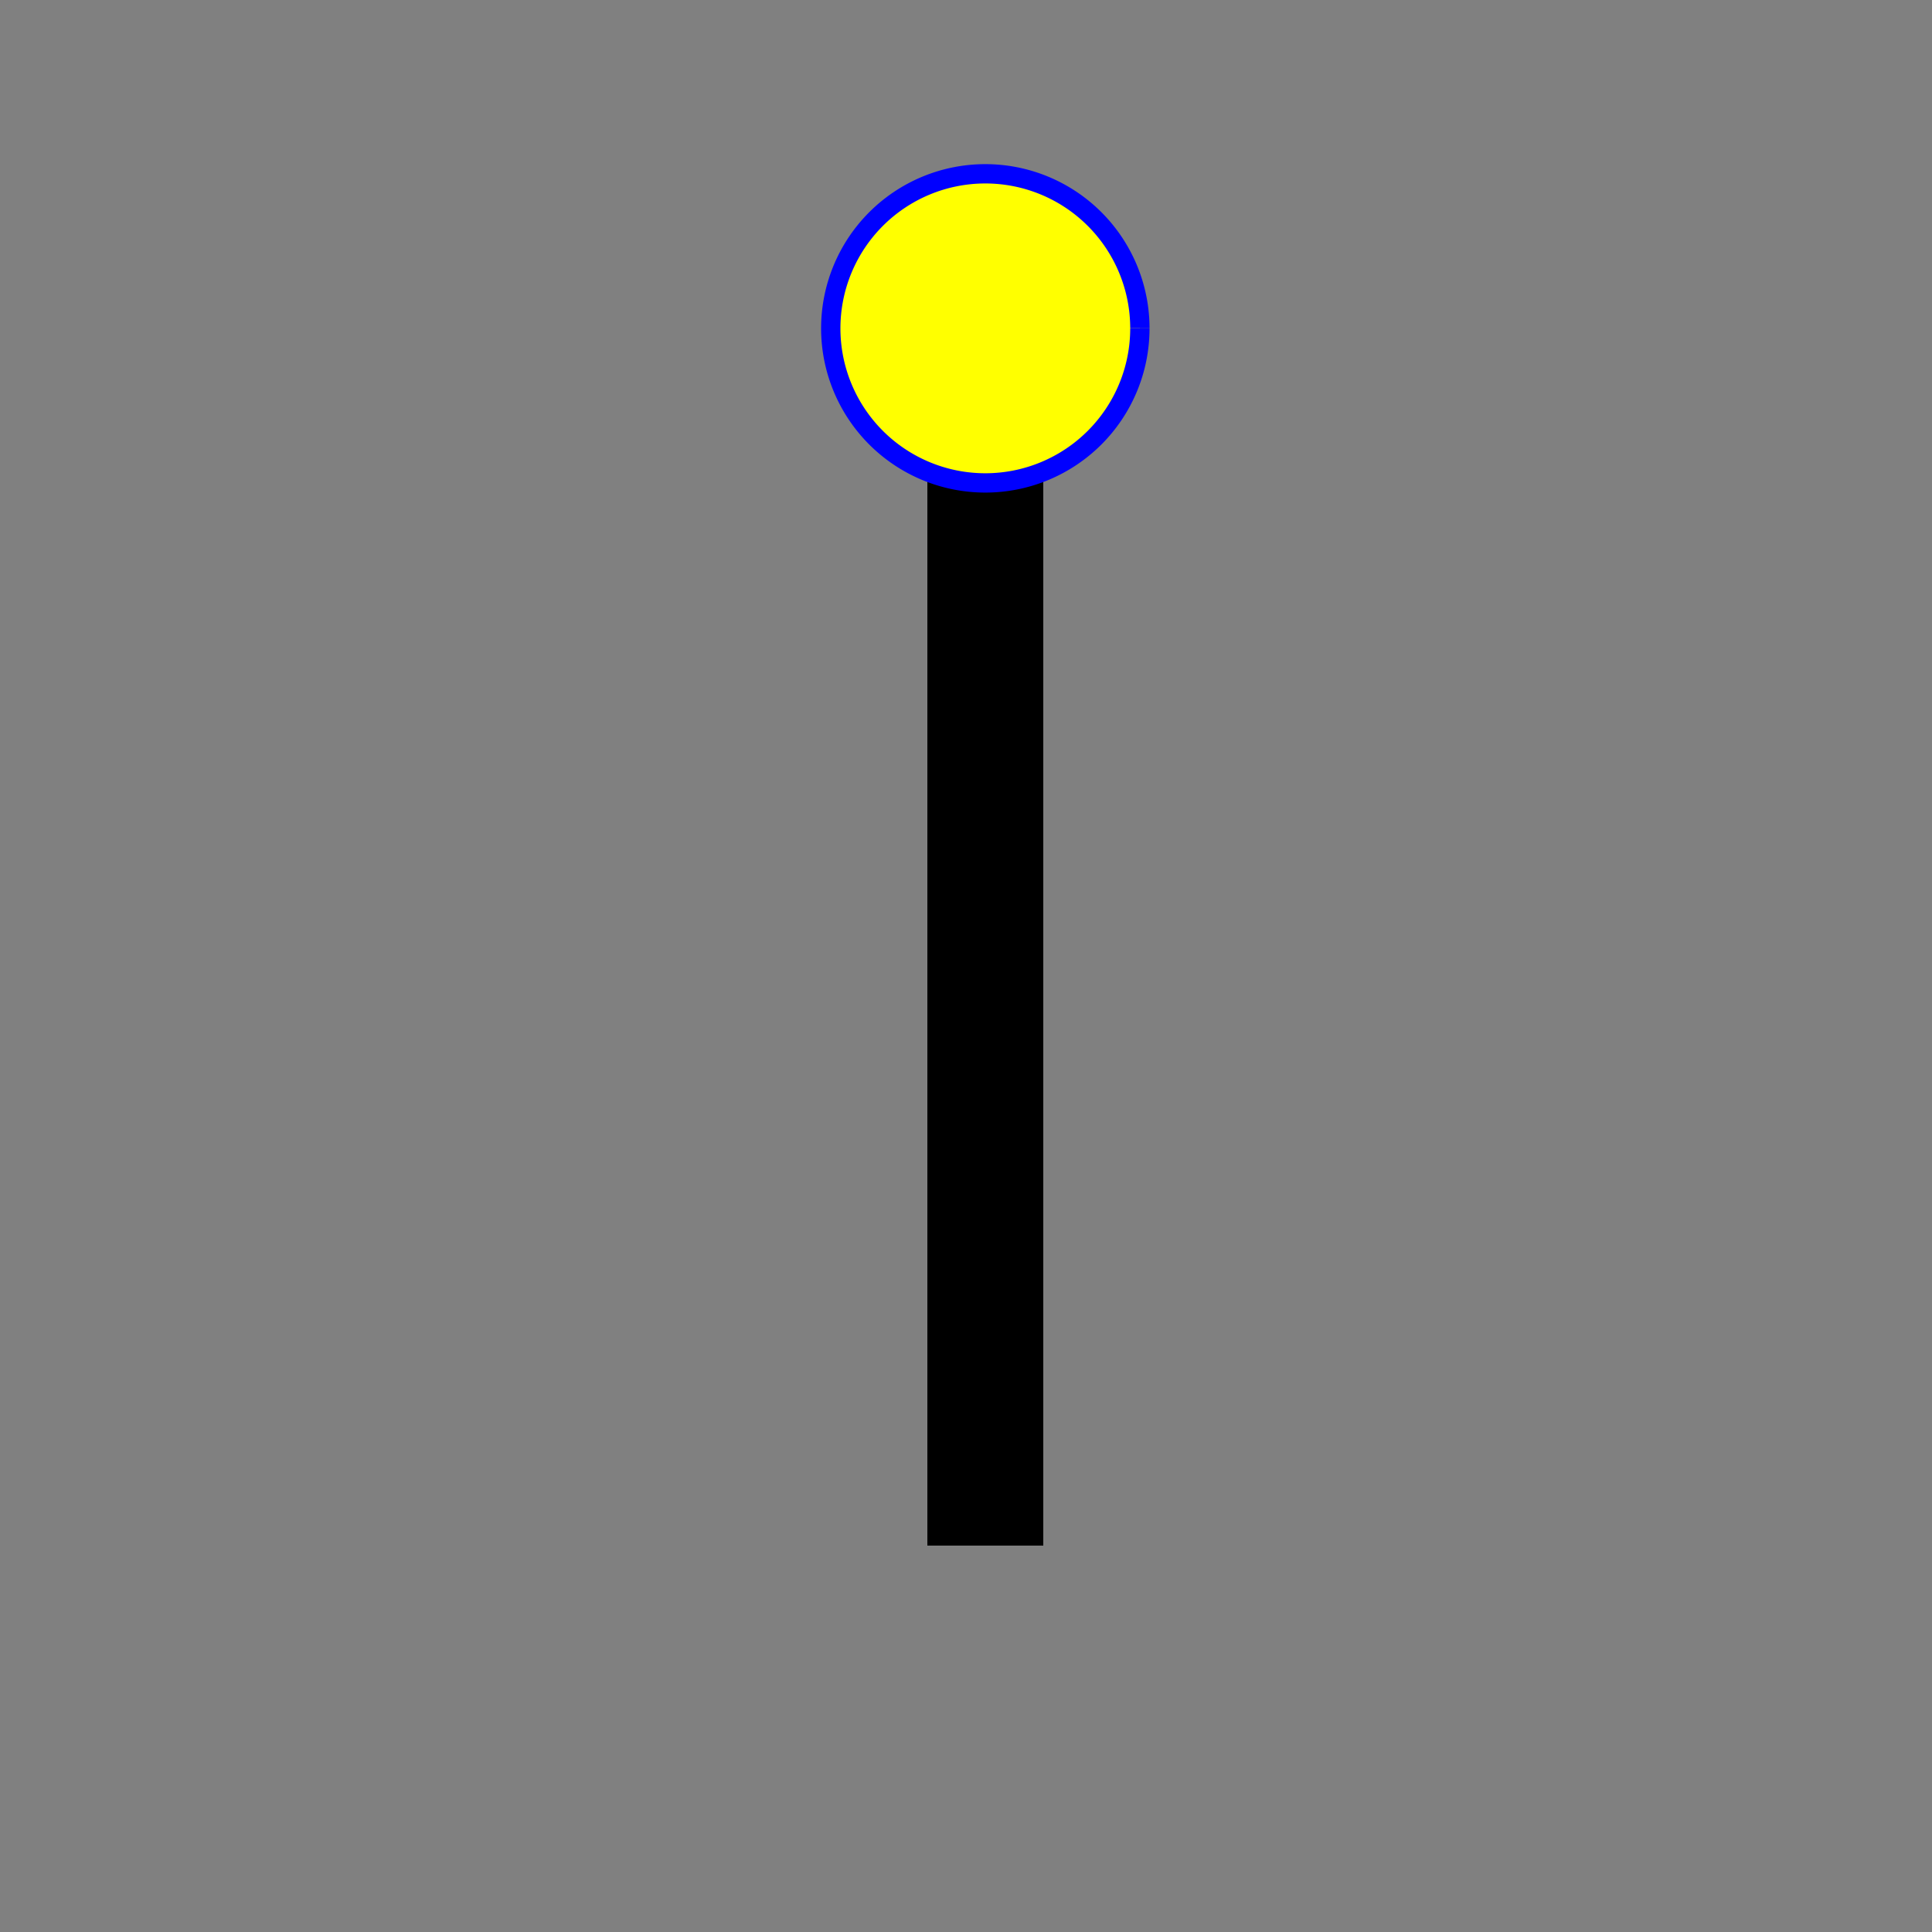
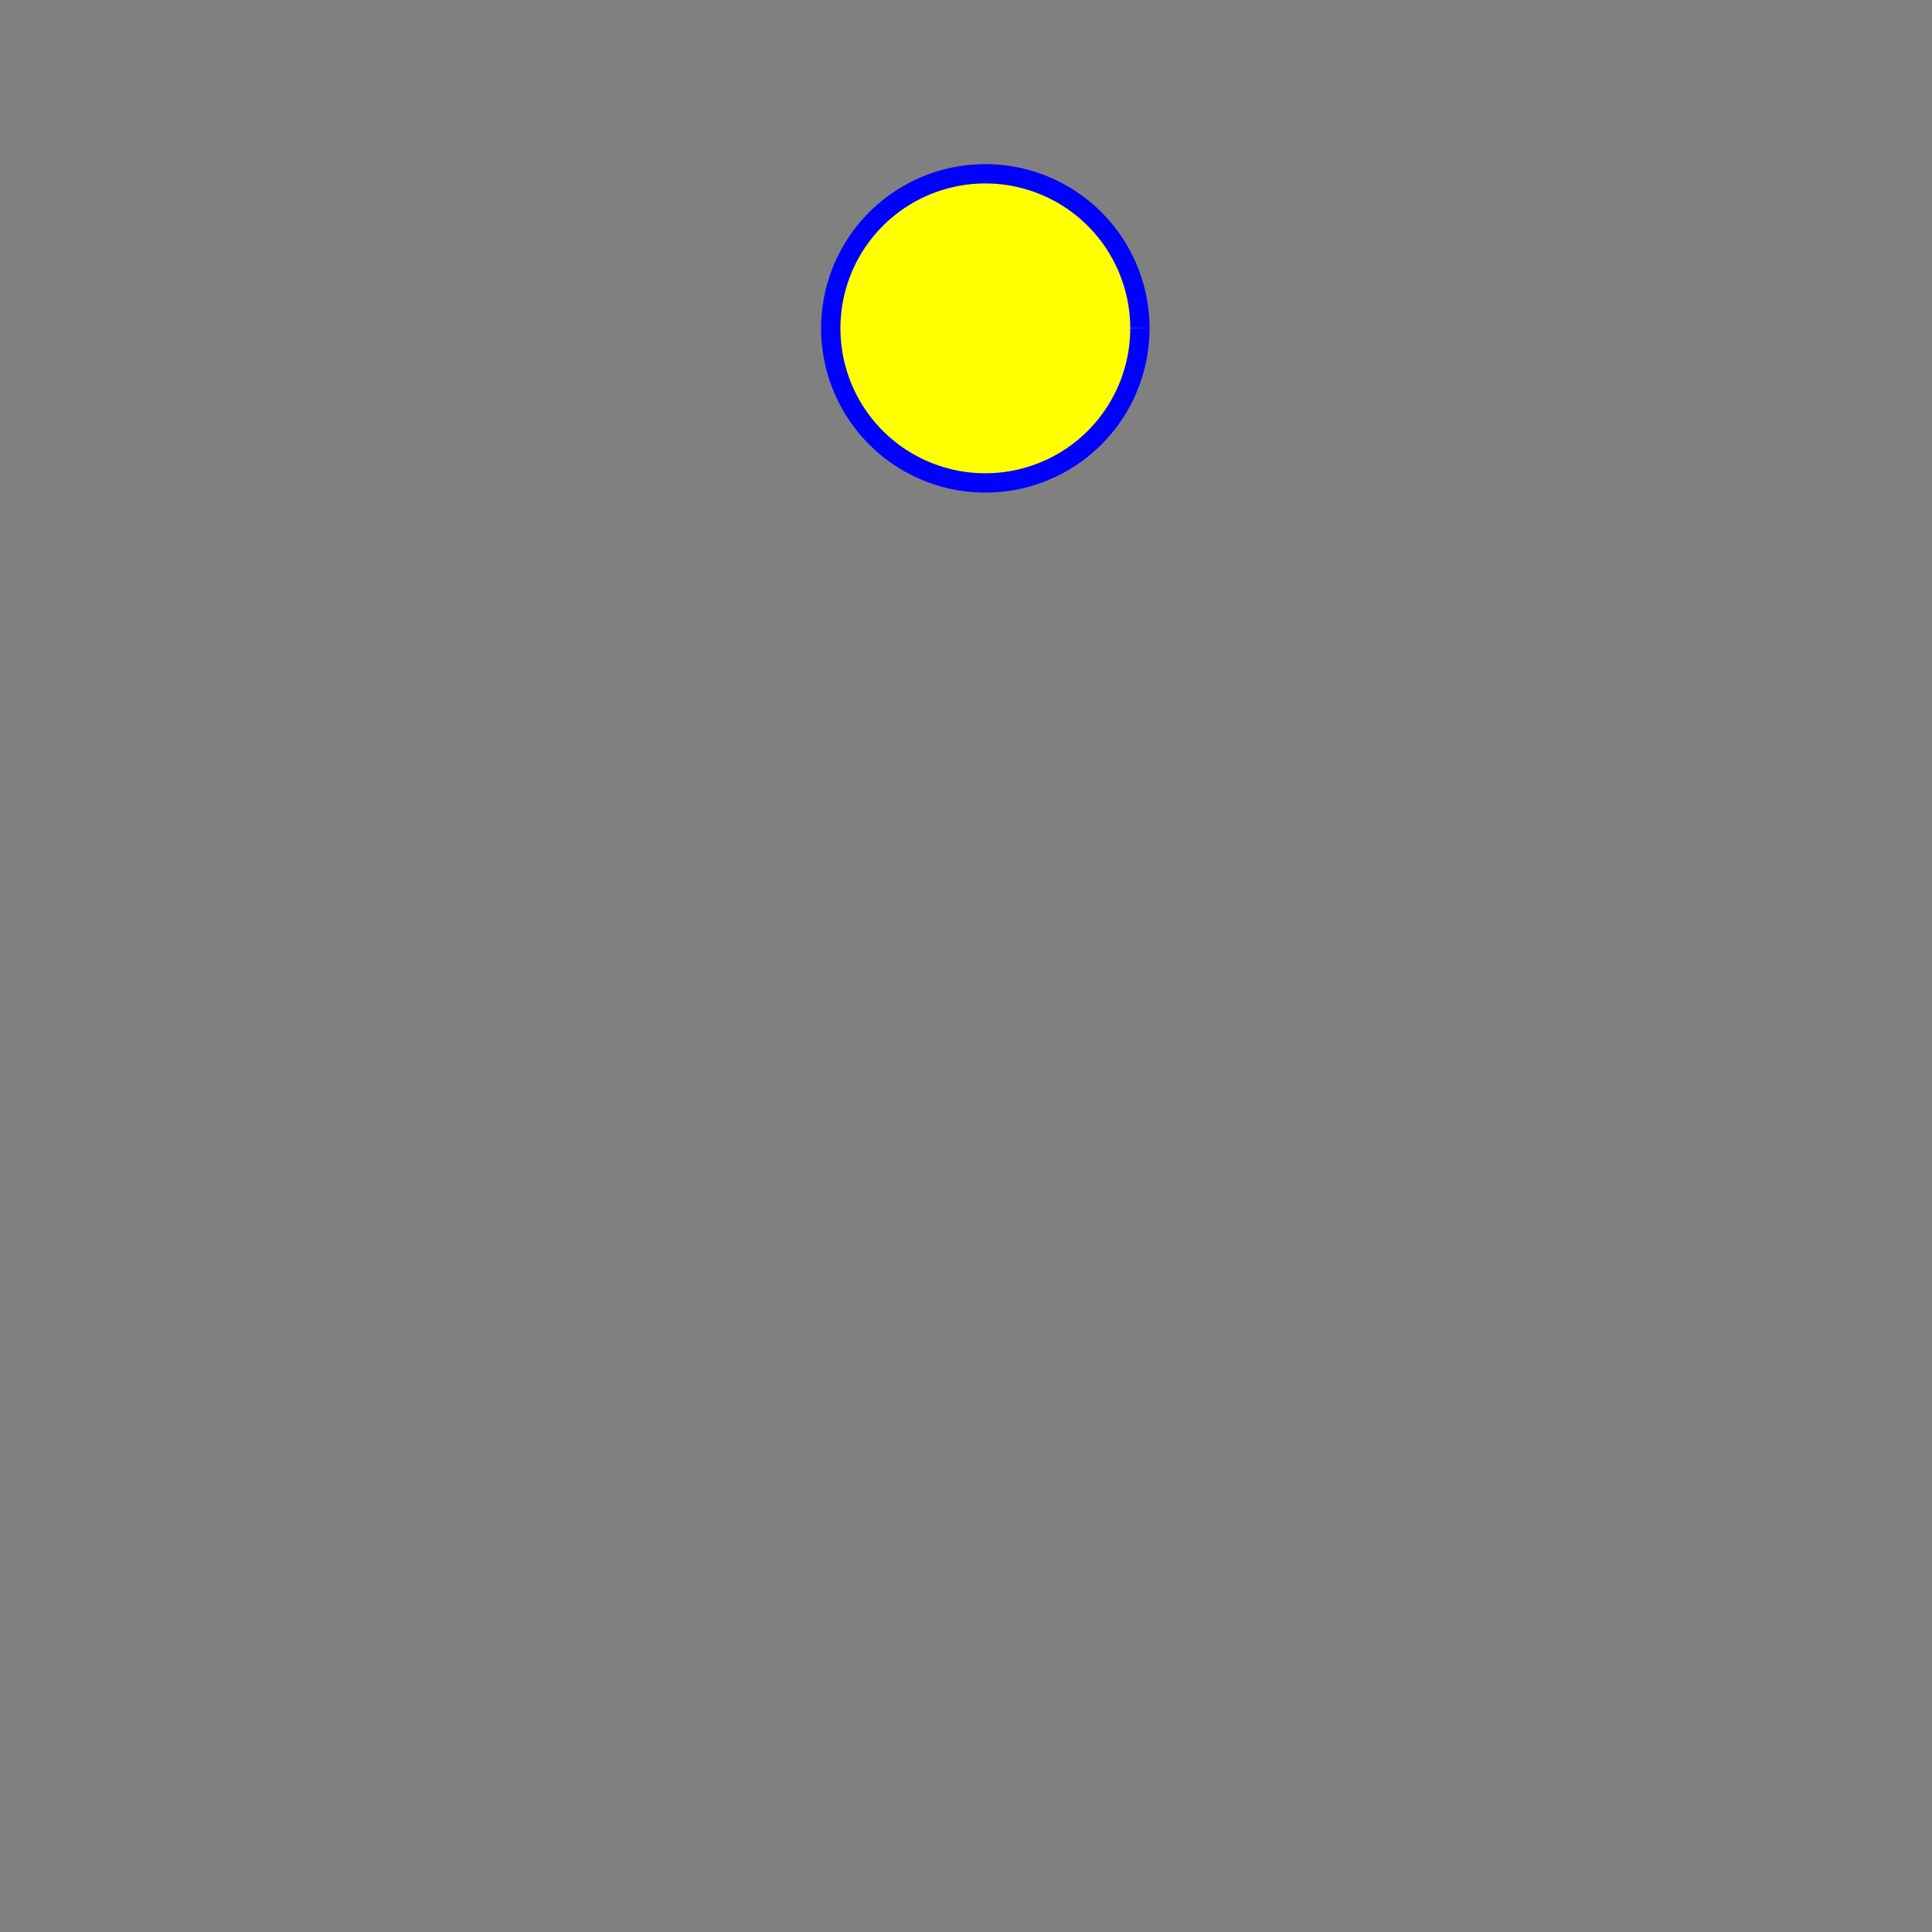
<svg xmlns="http://www.w3.org/2000/svg" width="500" height="500">
  <rect width="100%" height="100%" fill="#808080" stroke="none" />
  <defs />
  <g>
-     <rect fill="black" stroke="none" x="240" y="100" width="30" height="300" />
    <path fill="yellow" stroke="blue" paint-order="fill stroke markers" d=" M 295 85 A 40 40 0 1 1 295 84.96" stroke-miterlimit="10" stroke-width="5" stroke-dasharray="" />
  </g>
</svg>